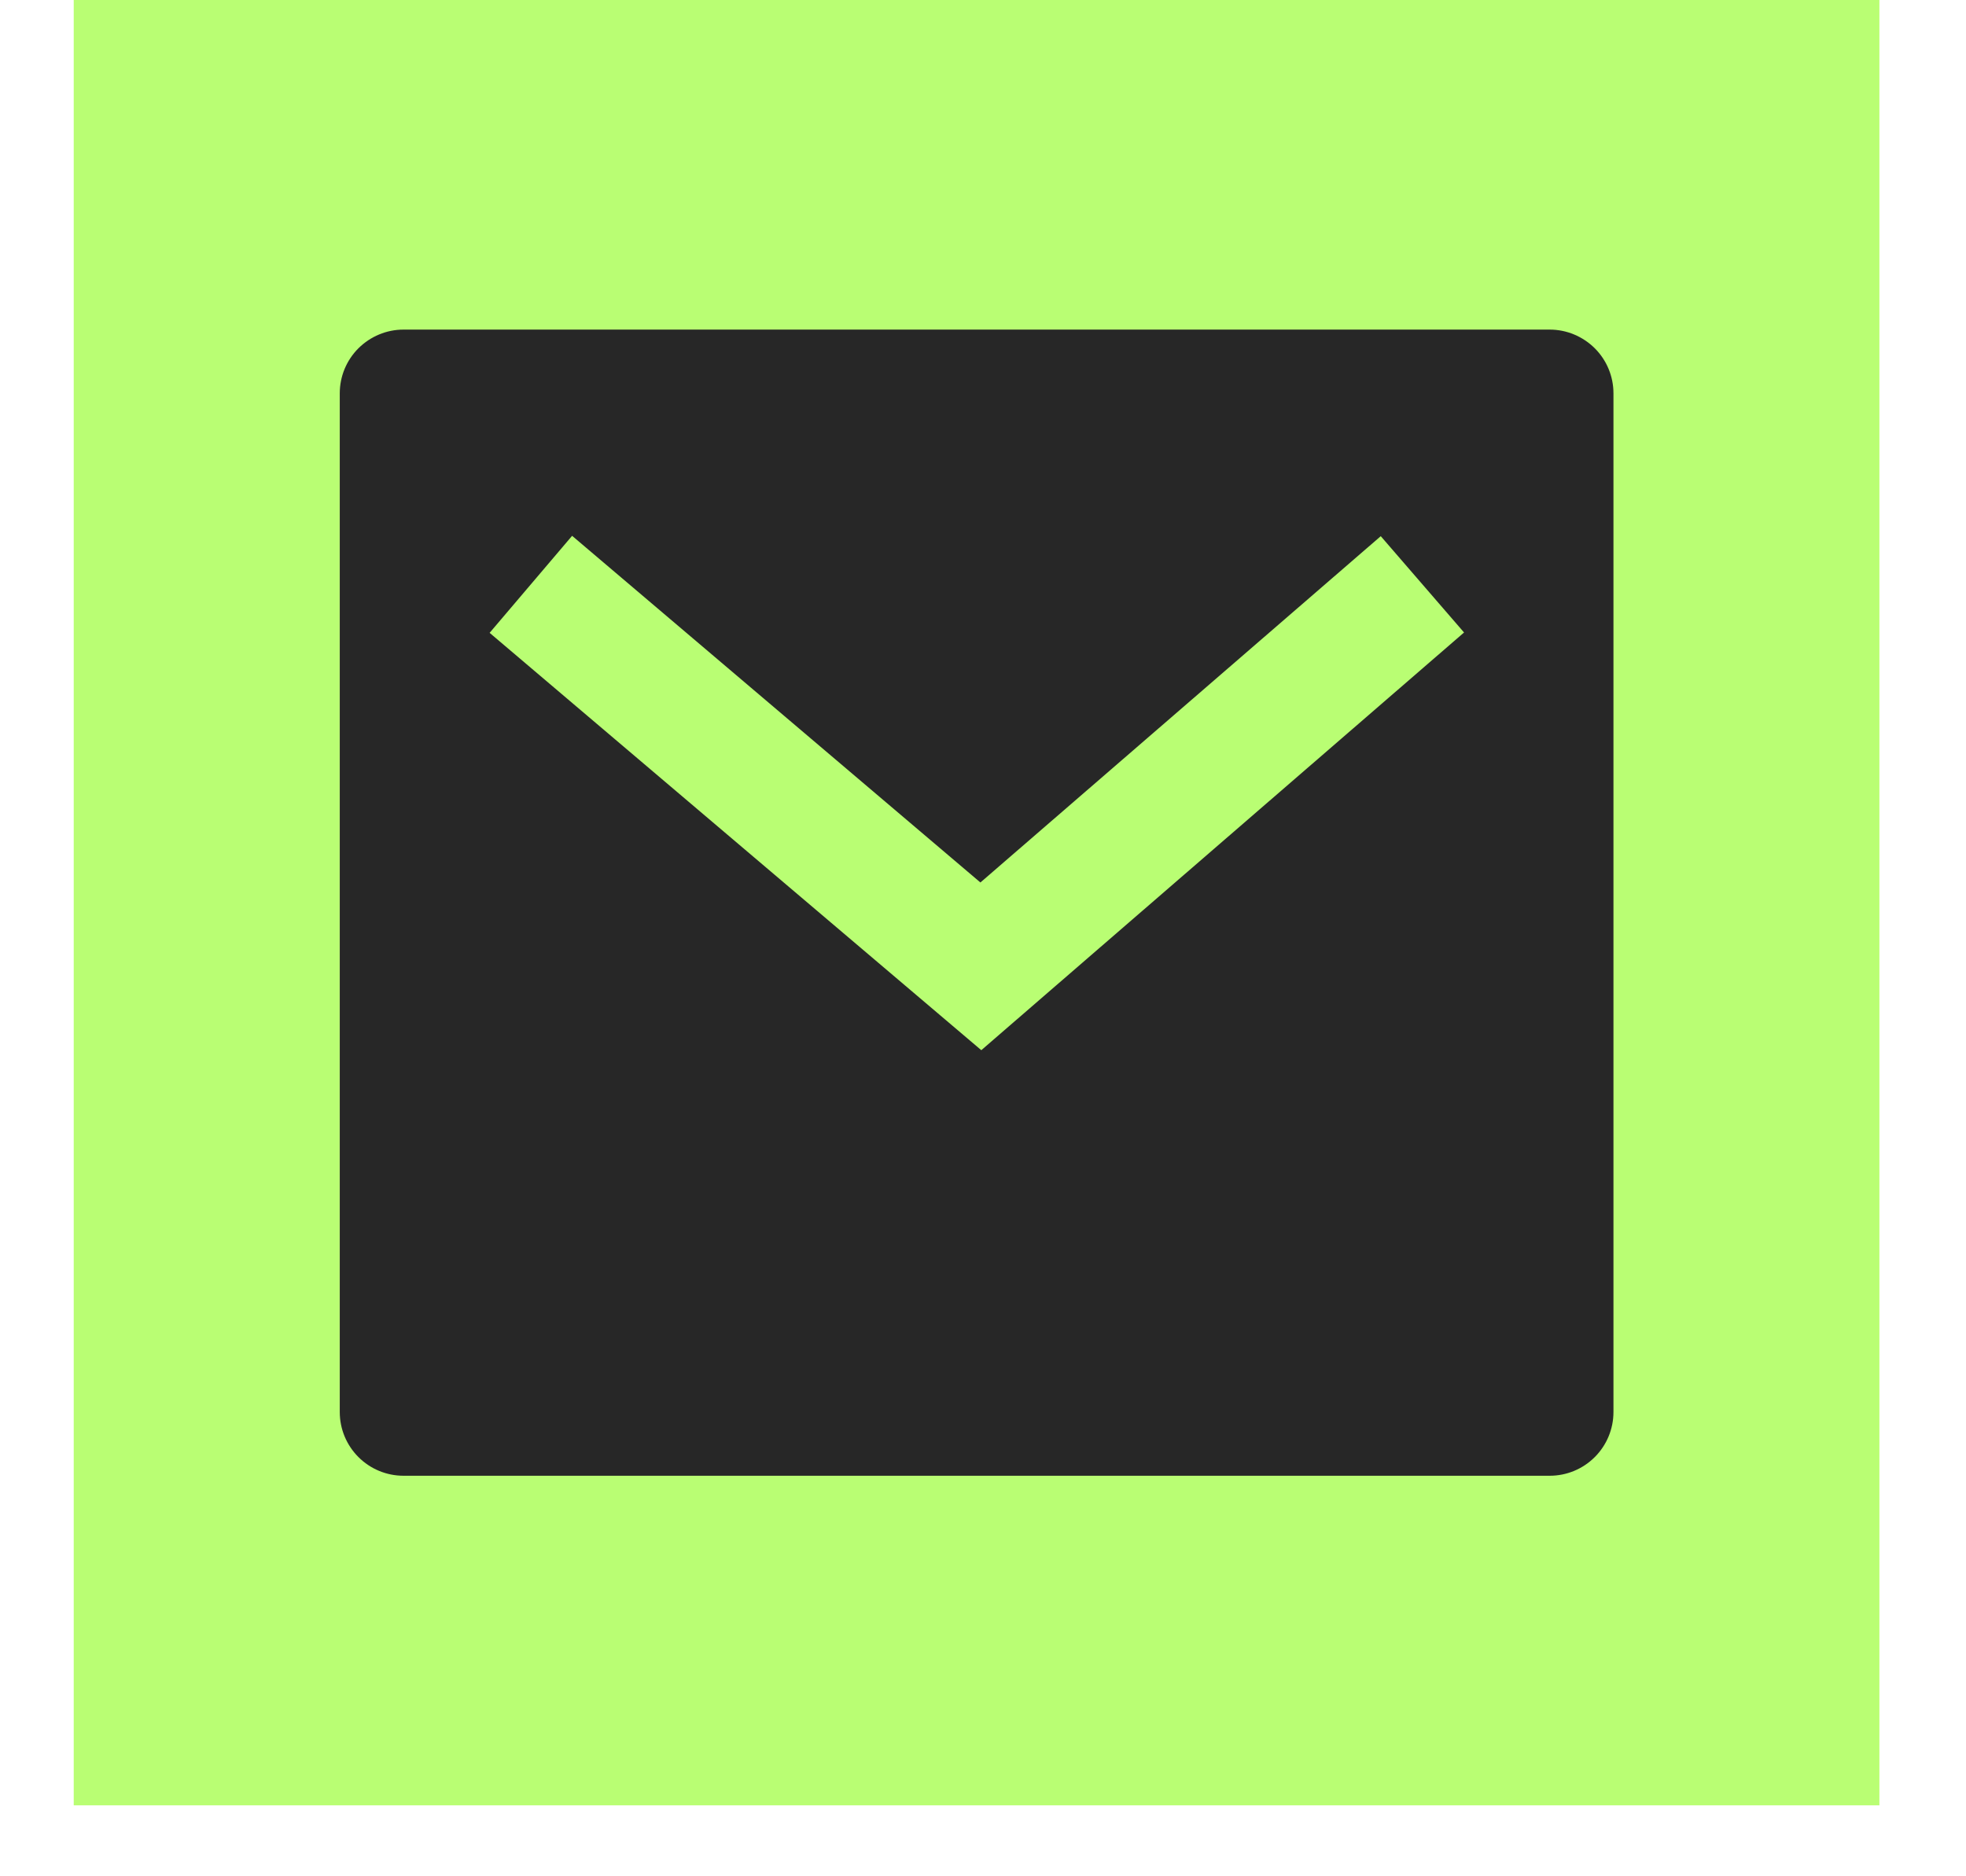
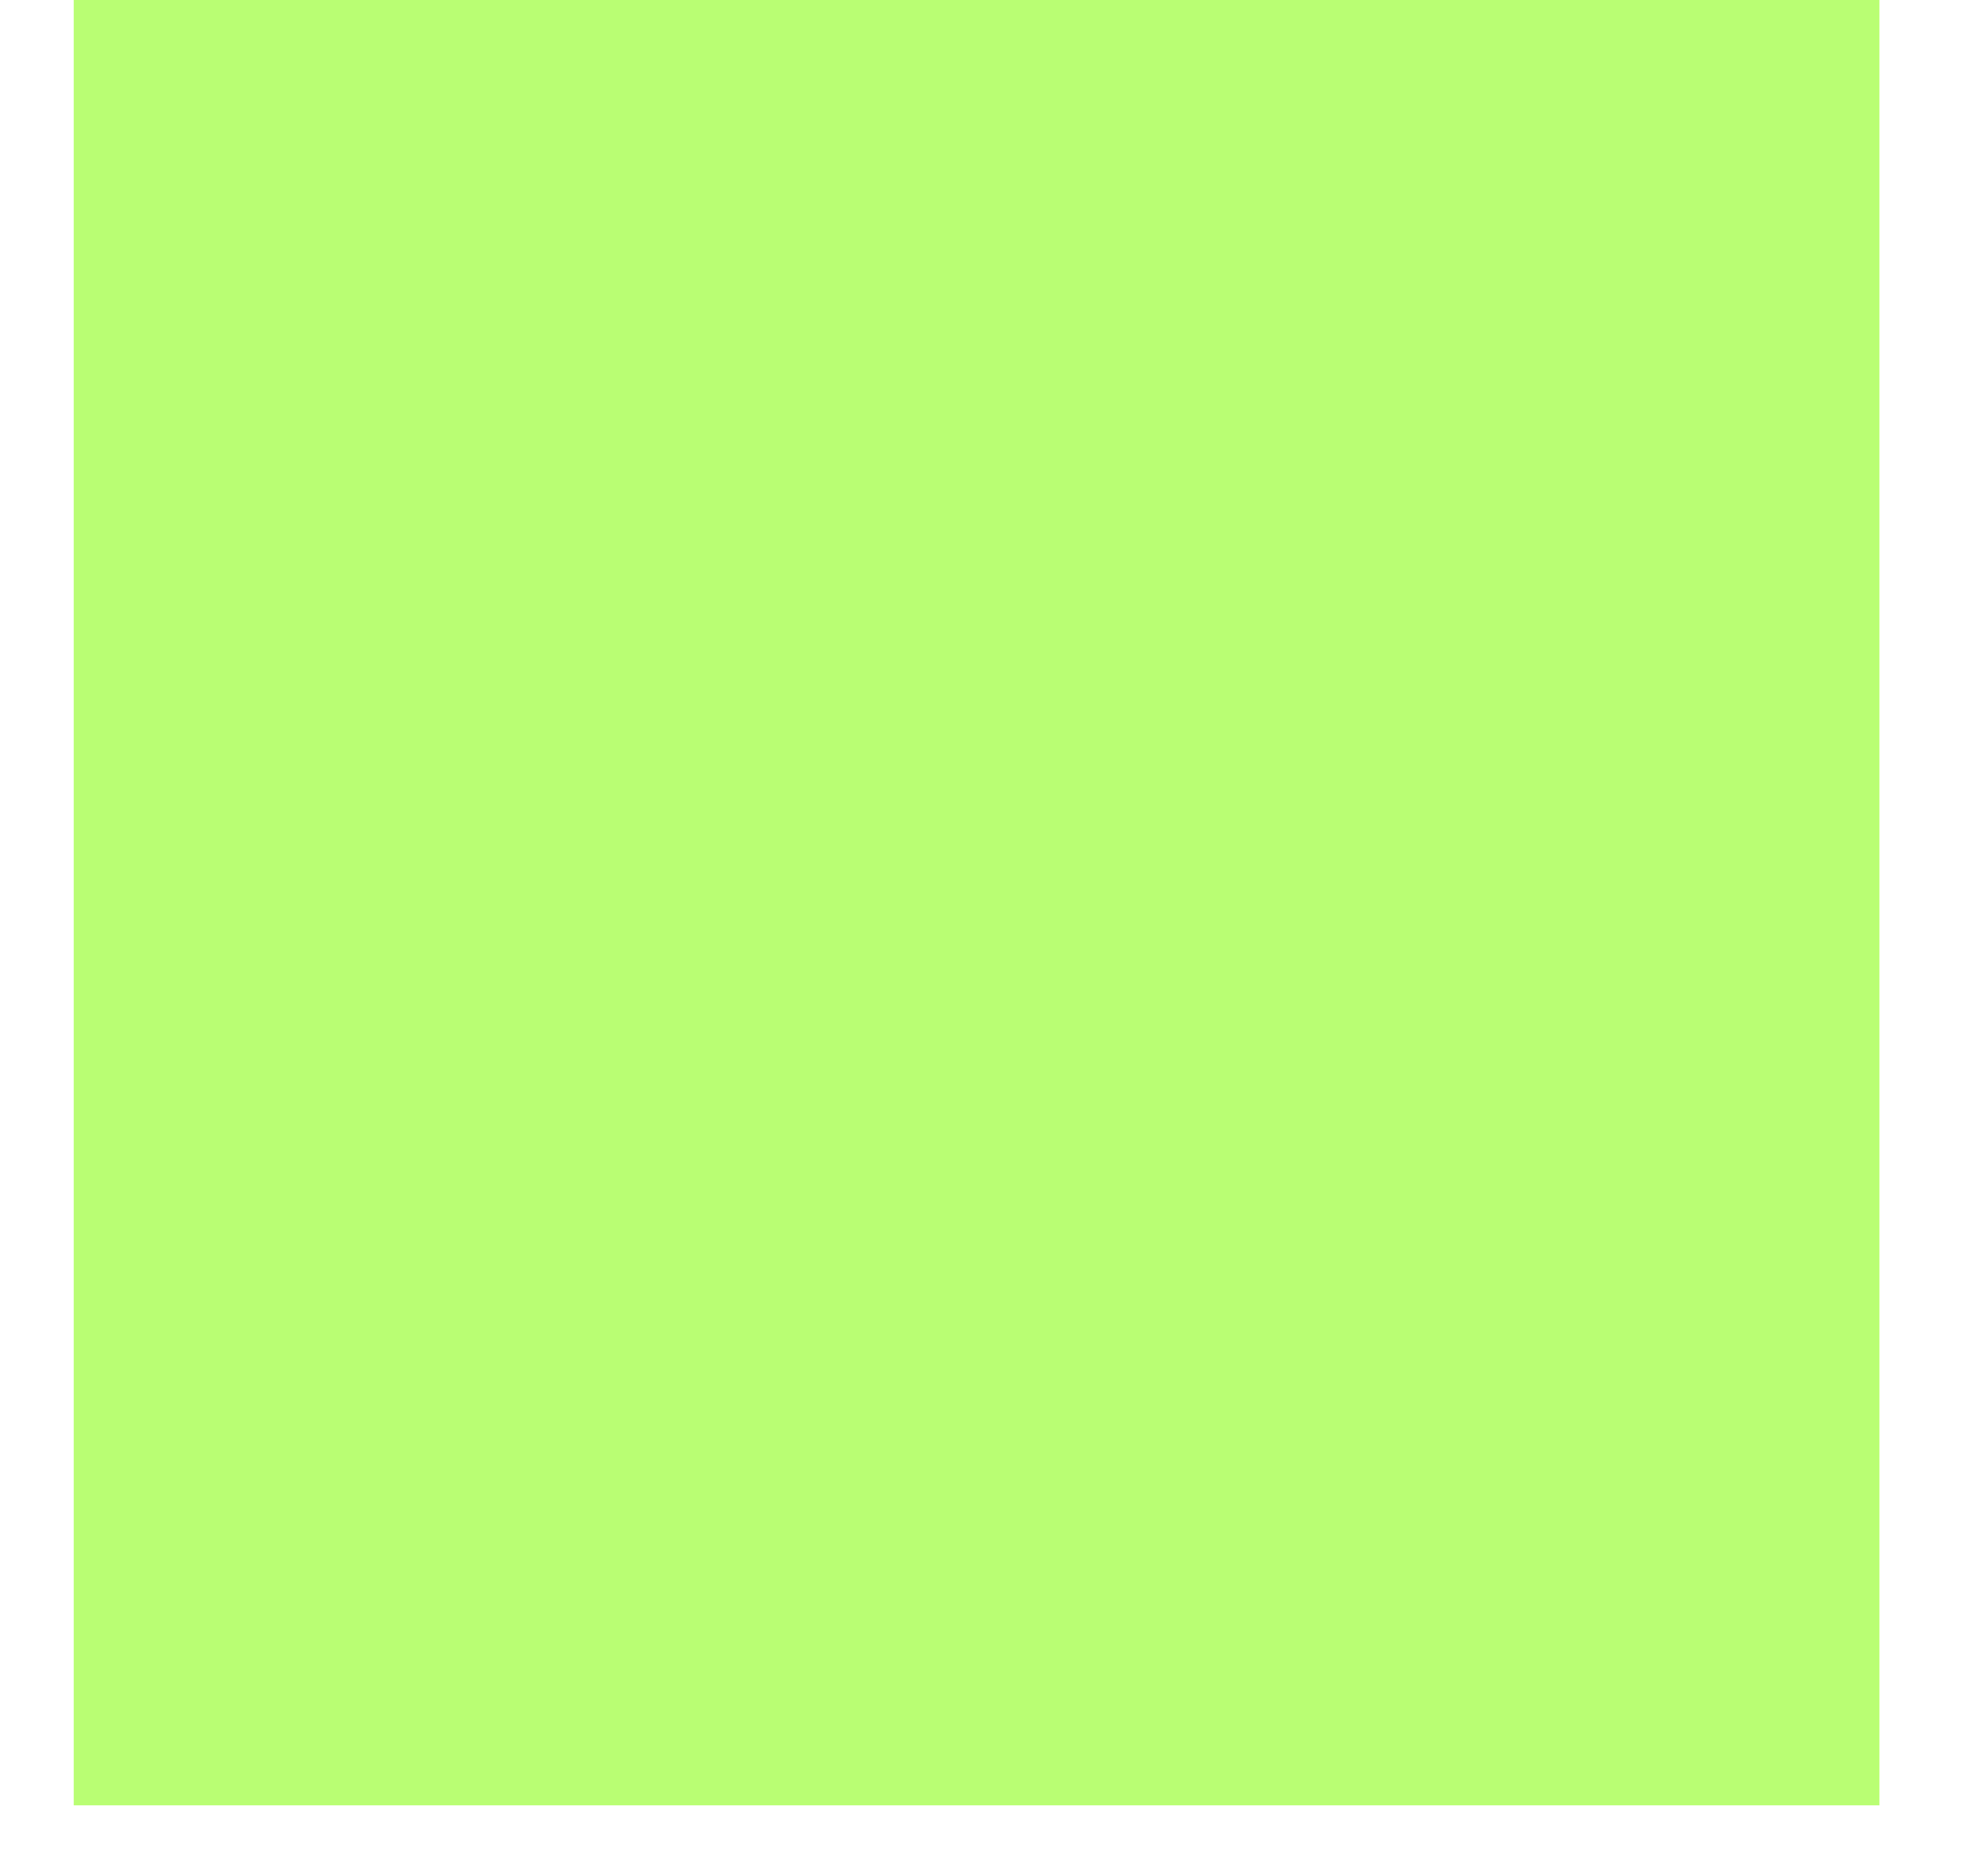
<svg xmlns="http://www.w3.org/2000/svg" width="22" height="21" viewBox="0 0 22 21" fill="none">
  <rect width="20.206" height="20.206" transform="translate(0.825)" fill="#B9FE73" />
-   <path d="M4.515 3.689H17.342C17.531 3.689 17.712 3.765 17.846 3.898C17.98 4.032 18.055 4.213 18.055 4.402V15.804C18.055 15.993 17.98 16.174 17.846 16.308C17.712 16.442 17.531 16.517 17.342 16.517H4.515C4.326 16.517 4.145 16.442 4.011 16.308C3.877 16.174 3.802 15.993 3.802 15.804V4.402C3.802 4.213 3.877 4.032 4.011 3.898C4.145 3.765 4.326 3.689 4.515 3.689ZM10.971 9.877L6.402 5.997L5.479 7.083L10.981 11.754L16.383 7.079L15.451 6.001L10.971 9.877Z" fill="#272727" />
</svg>